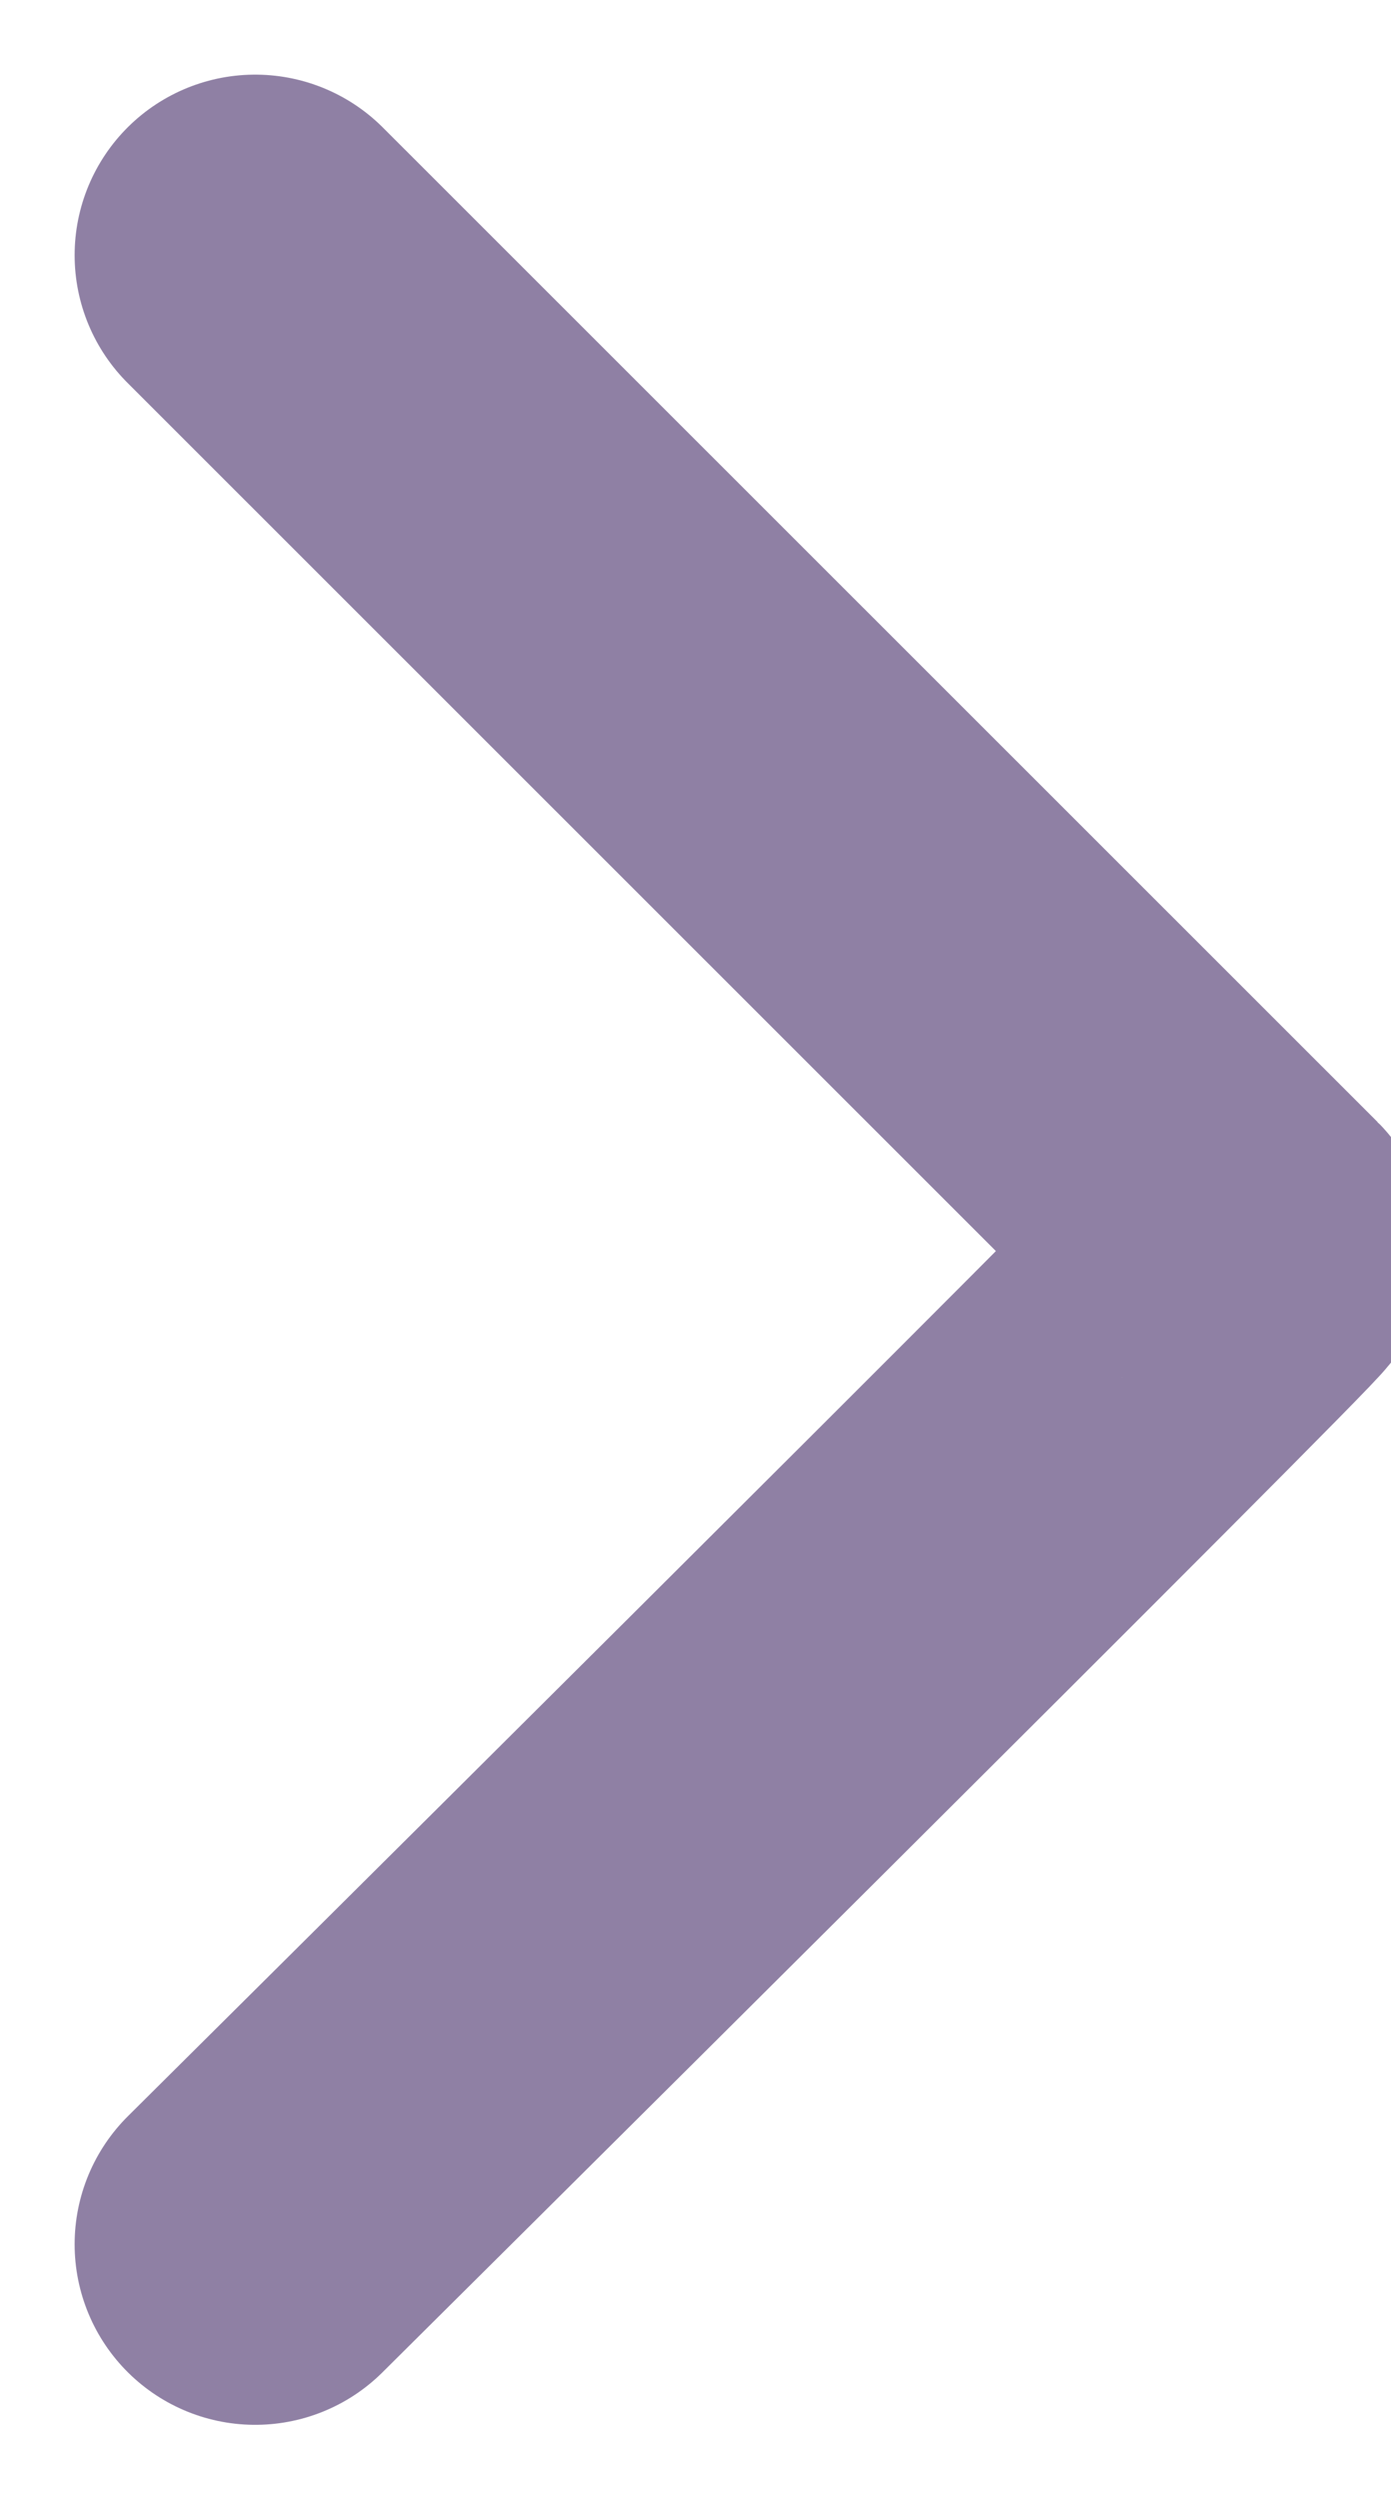
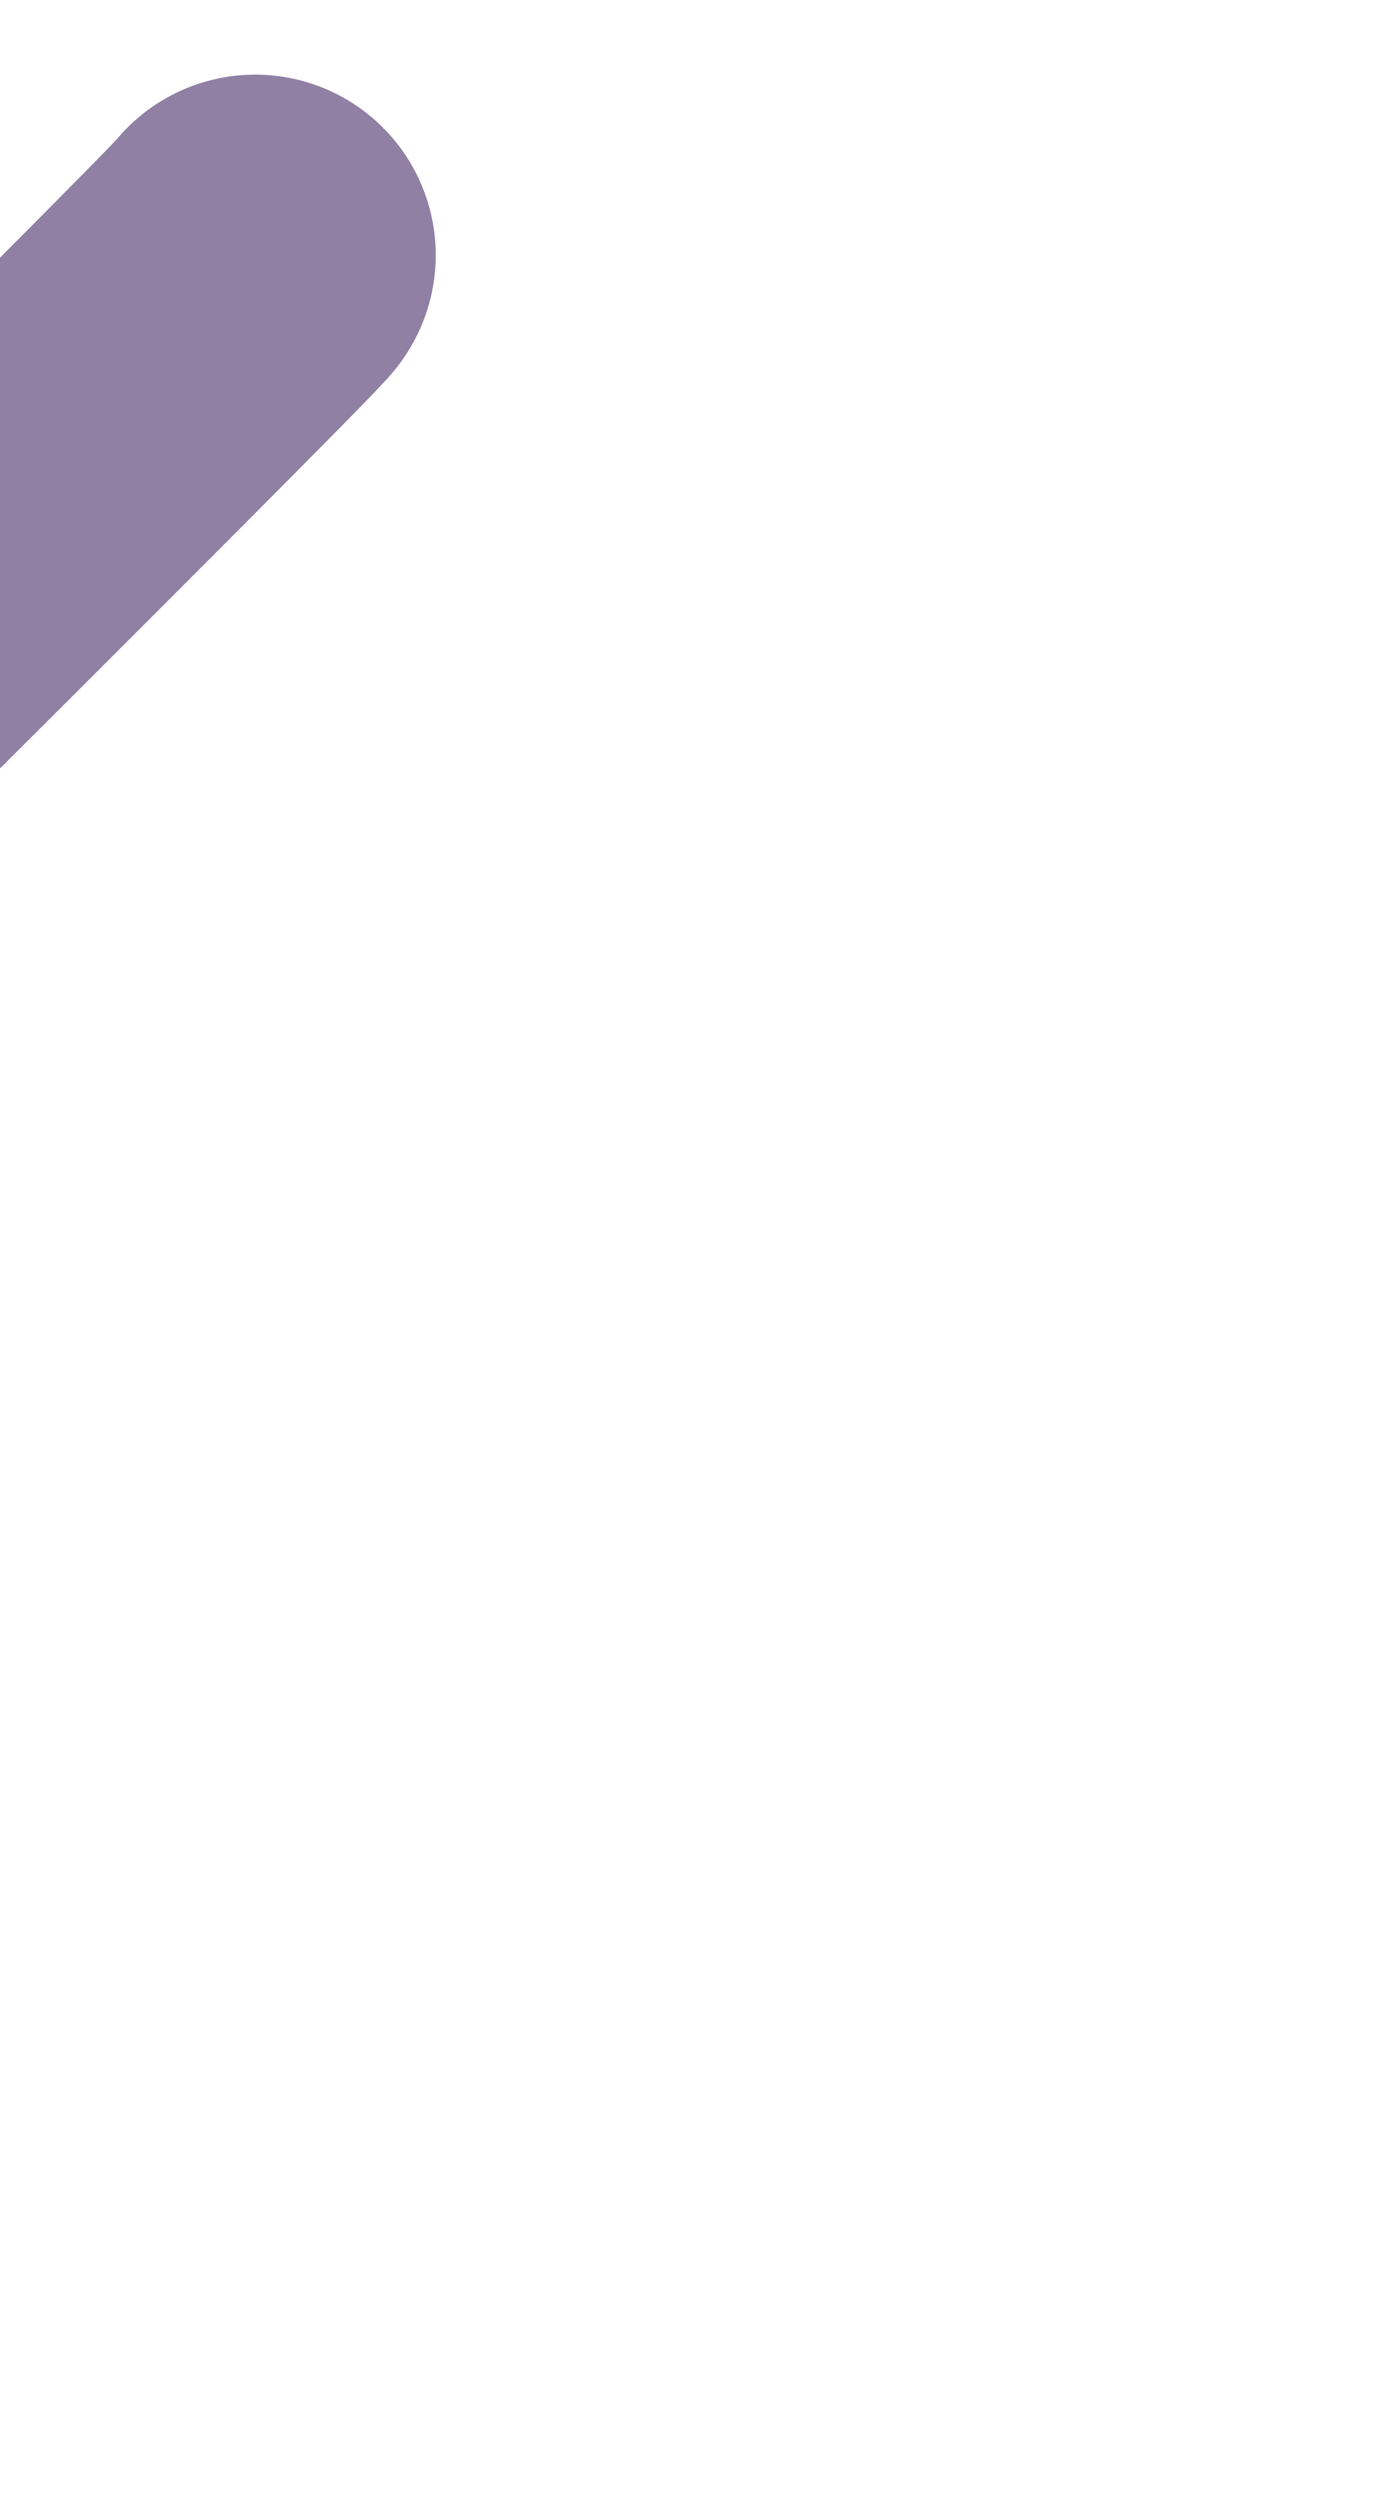
<svg xmlns="http://www.w3.org/2000/svg" width="5.778" height="10.384" viewBox="0 0 5.778 10.384">
-   <path id="Path_10102" data-name="Path 10102" d="M10334.817,601.162l4.132,4.131c.014.014-4.132,4.131-4.132,4.131" transform="translate(-10333.757 -600.102)" fill="none" stroke="#20024a" stroke-linecap="round" stroke-linejoin="round" stroke-width="1.5" opacity="0.5" />
+   <path id="Path_10102" data-name="Path 10102" d="M10334.817,601.162c.014.014-4.132,4.131-4.132,4.131" transform="translate(-10333.757 -600.102)" fill="none" stroke="#20024a" stroke-linecap="round" stroke-linejoin="round" stroke-width="1.5" opacity="0.5" />
</svg>